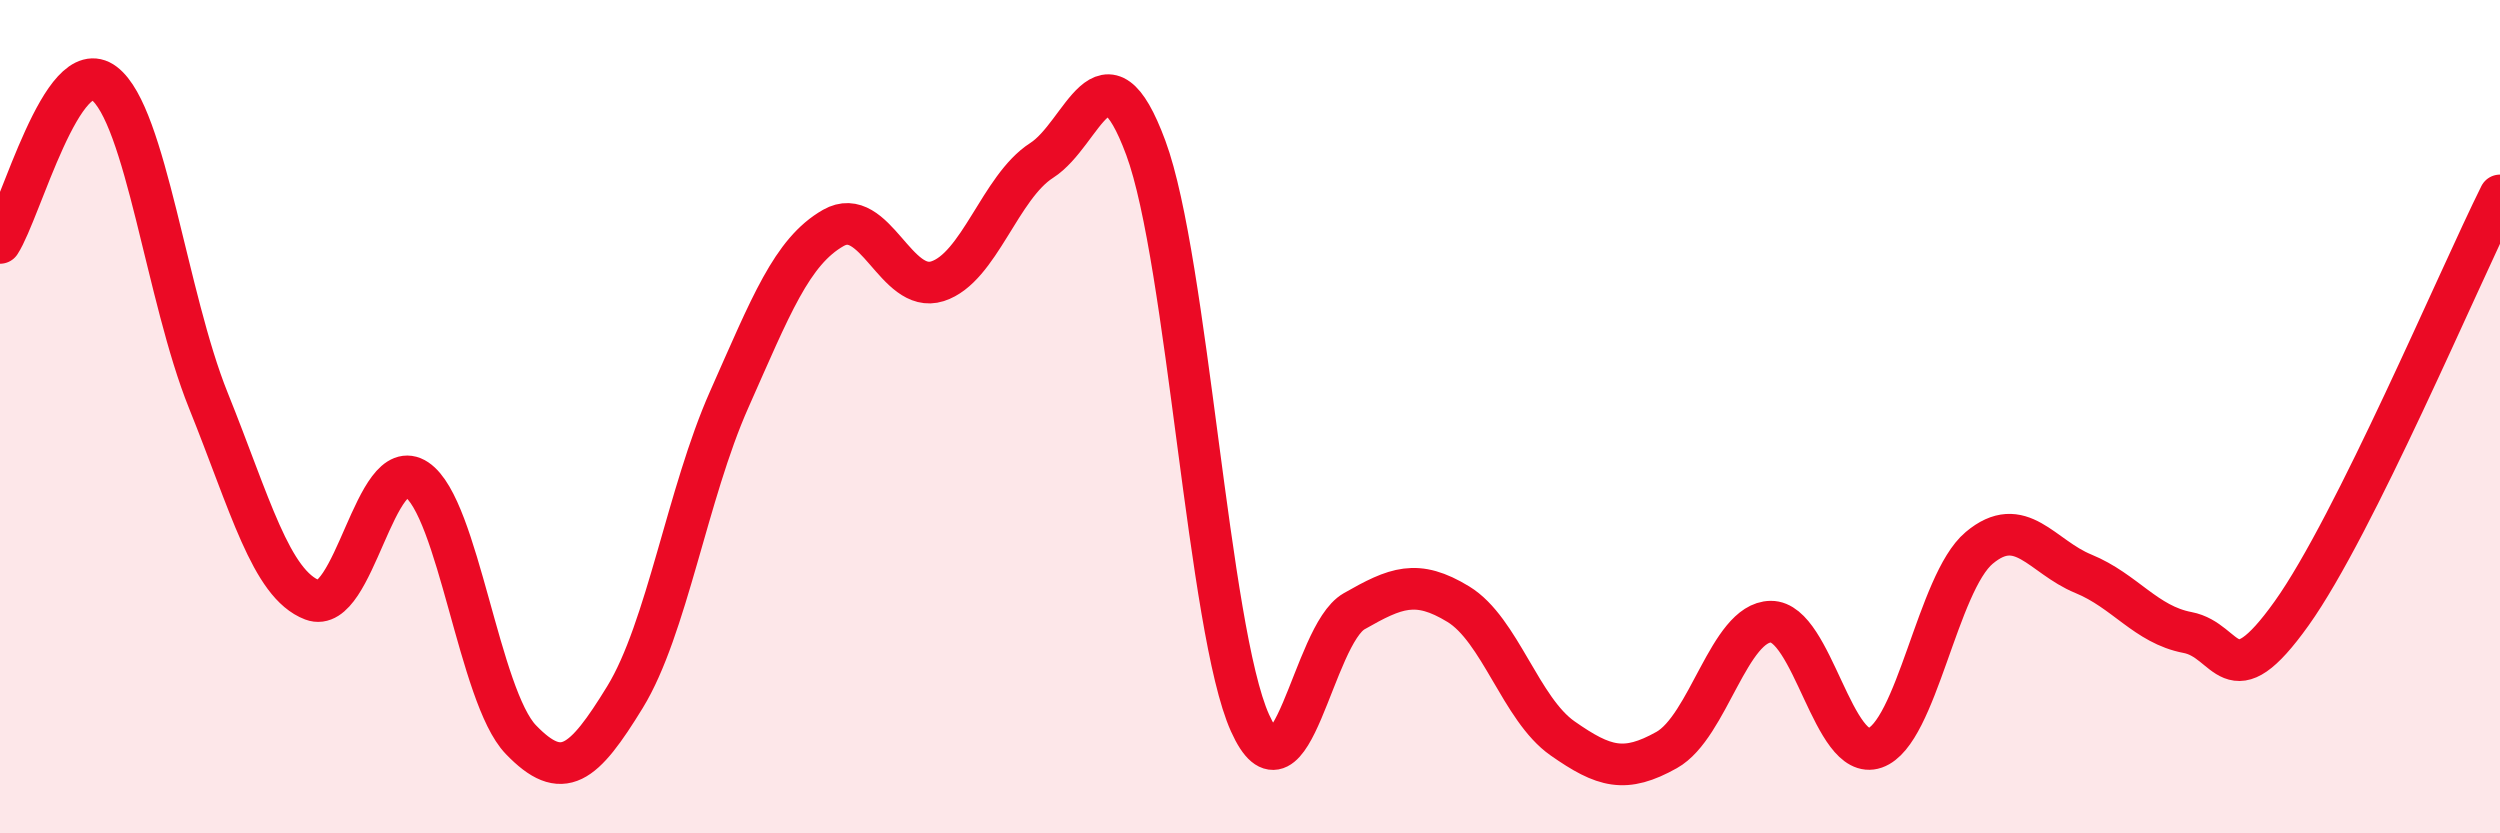
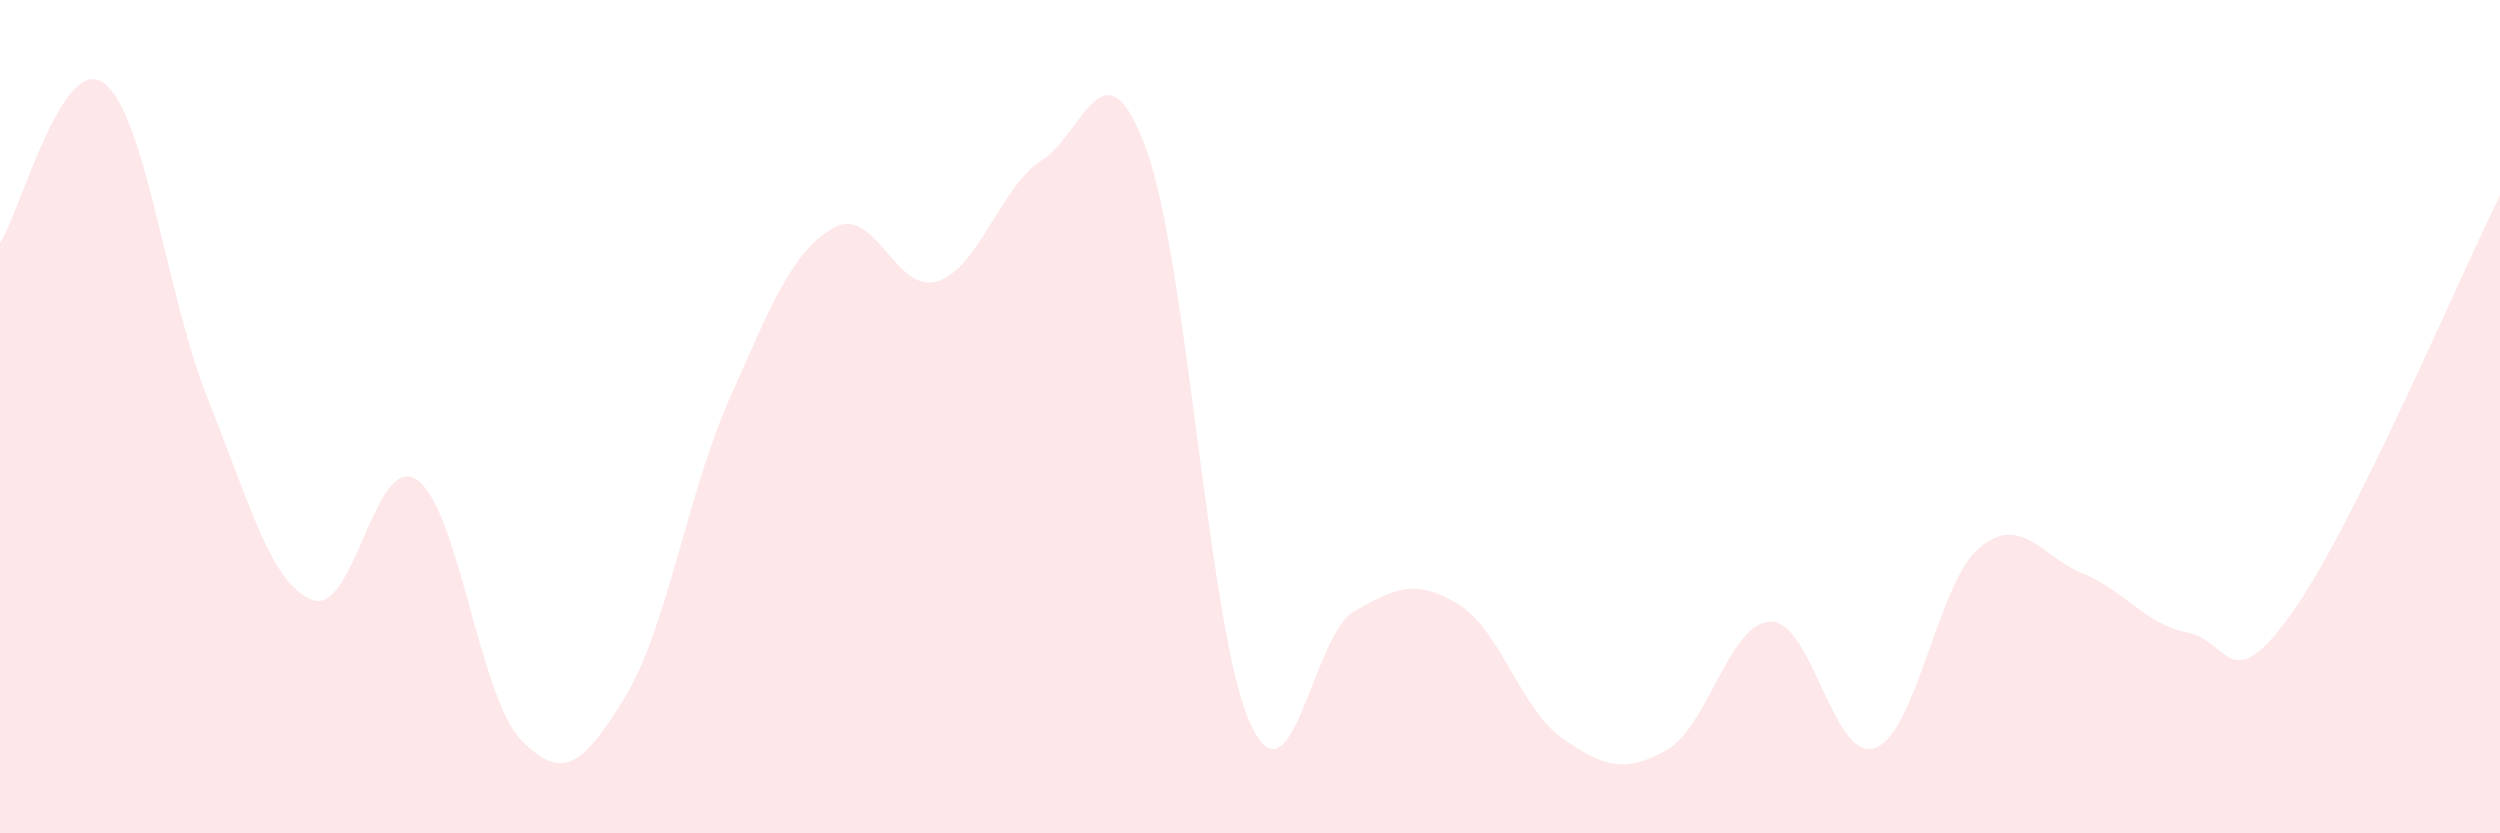
<svg xmlns="http://www.w3.org/2000/svg" width="60" height="20" viewBox="0 0 60 20">
  <path d="M 0,5.83 C 0.5,5.06 1.5,1.24 2.5,2 C 3.5,2.76 4,7.13 5,9.61 C 6,12.09 6.5,14.02 7.5,14.4 C 8.5,14.78 9,10.84 10,11.51 C 11,12.18 11.5,16.71 12.5,17.75 C 13.5,18.79 14,18.36 15,16.73 C 16,15.1 16.5,11.84 17.5,9.59 C 18.5,7.34 19,6.04 20,5.47 C 21,4.9 21.5,7.07 22.5,6.75 C 23.5,6.43 24,4.49 25,3.85 C 26,3.21 26.5,0.85 27.5,3.55 C 28.5,6.25 29,15.13 30,17.35 C 31,19.57 31.5,15.24 32.5,14.67 C 33.5,14.1 34,13.89 35,14.5 C 36,15.11 36.5,17.02 37.5,17.72 C 38.5,18.42 39,18.56 40,18 C 41,17.44 41.5,14.93 42.5,14.92 C 43.5,14.91 44,18.3 45,17.95 C 46,17.6 46.5,13.99 47.5,13.15 C 48.5,12.31 49,13.36 50,13.77 C 51,14.18 51.5,14.99 52.5,15.18 C 53.5,15.37 53.5,16.82 55,14.72 C 56.5,12.62 59,6.7 60,4.69L60 20L0 20Z" fill="#EB0A25" opacity="0.1" stroke-linecap="round" stroke-linejoin="round" />
-   <path d="M 0,5.83 C 0.5,5.06 1.5,1.24 2.5,2 C 3.5,2.76 4,7.13 5,9.61 C 6,12.09 6.5,14.02 7.5,14.4 C 8.5,14.78 9,10.84 10,11.51 C 11,12.18 11.5,16.71 12.5,17.75 C 13.5,18.79 14,18.36 15,16.73 C 16,15.1 16.5,11.84 17.5,9.59 C 18.5,7.34 19,6.04 20,5.47 C 21,4.9 21.5,7.07 22.5,6.75 C 23.5,6.43 24,4.49 25,3.85 C 26,3.21 26.5,0.85 27.5,3.55 C 28.5,6.25 29,15.13 30,17.35 C 31,19.57 31.5,15.24 32.5,14.67 C 33.5,14.1 34,13.89 35,14.5 C 36,15.11 36.5,17.02 37.5,17.72 C 38.5,18.42 39,18.56 40,18 C 41,17.44 41.5,14.93 42.5,14.92 C 43.5,14.91 44,18.3 45,17.95 C 46,17.6 46.5,13.99 47.5,13.15 C 48.5,12.31 49,13.36 50,13.77 C 51,14.18 51.5,14.99 52.5,15.18 C 53.5,15.37 53.5,16.82 55,14.72 C 56.5,12.62 59,6.7 60,4.69" stroke="#EB0A25" stroke-width="1" fill="none" stroke-linecap="round" stroke-linejoin="round" />
</svg>